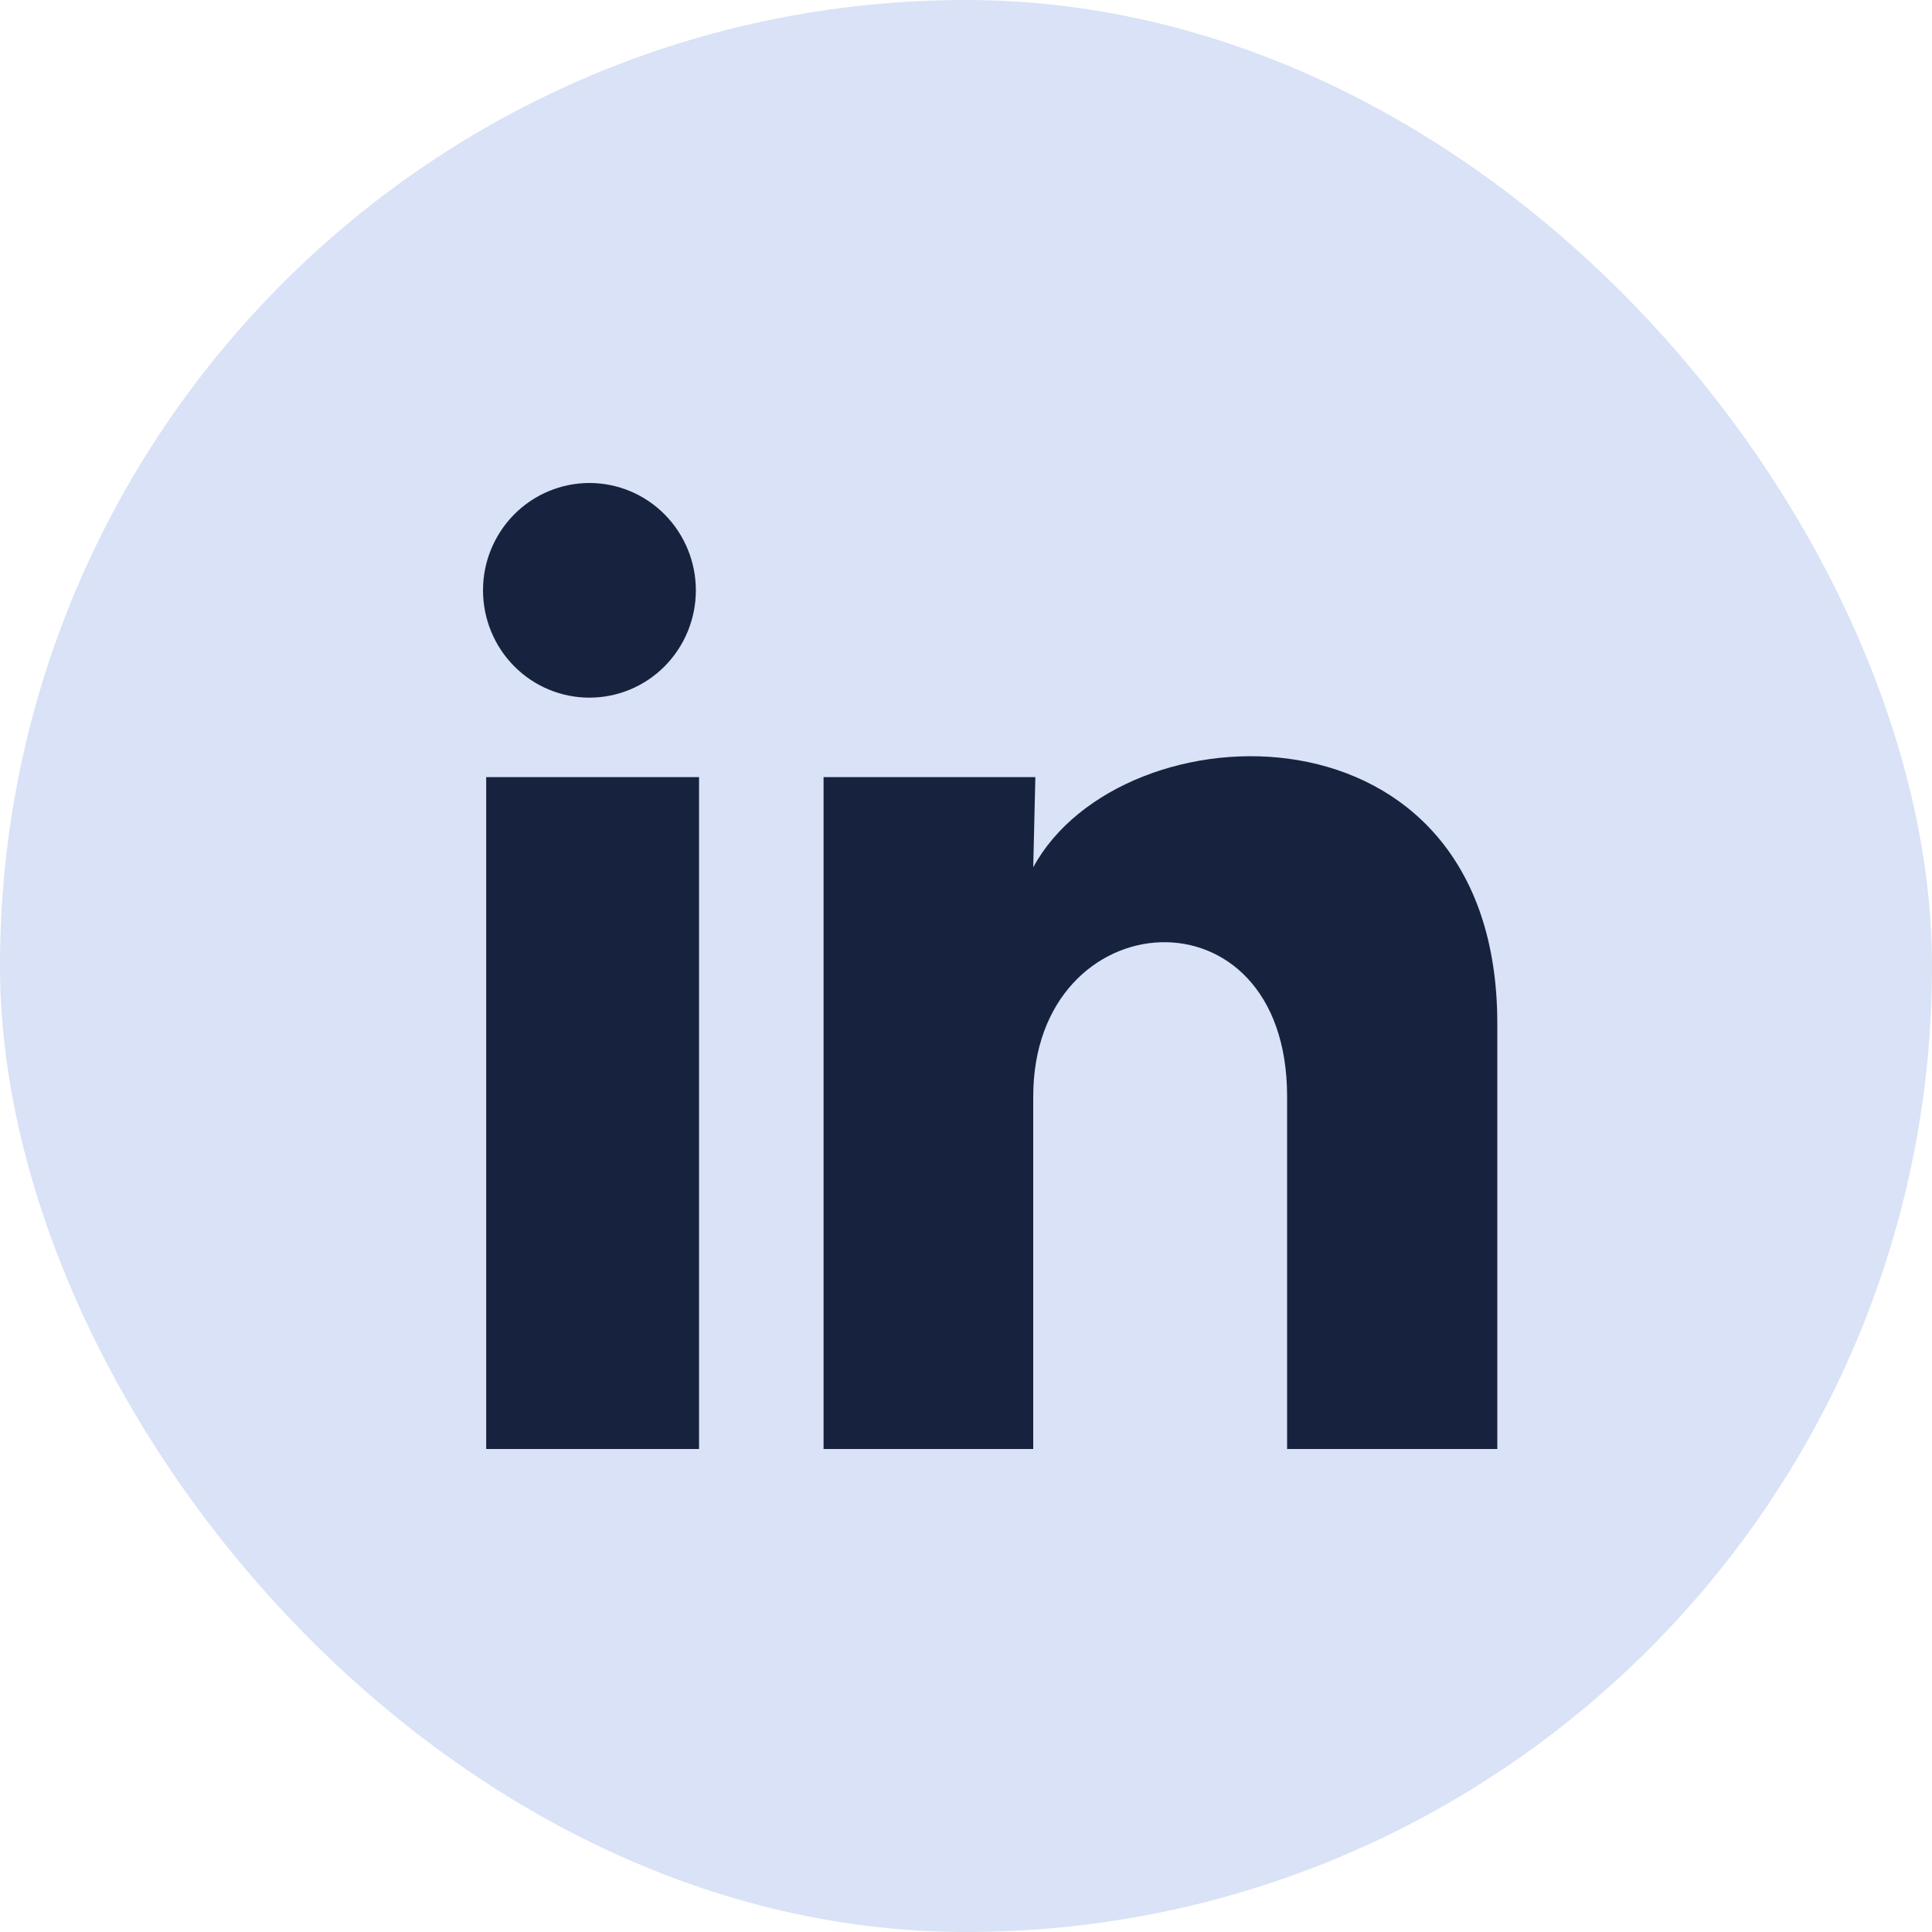
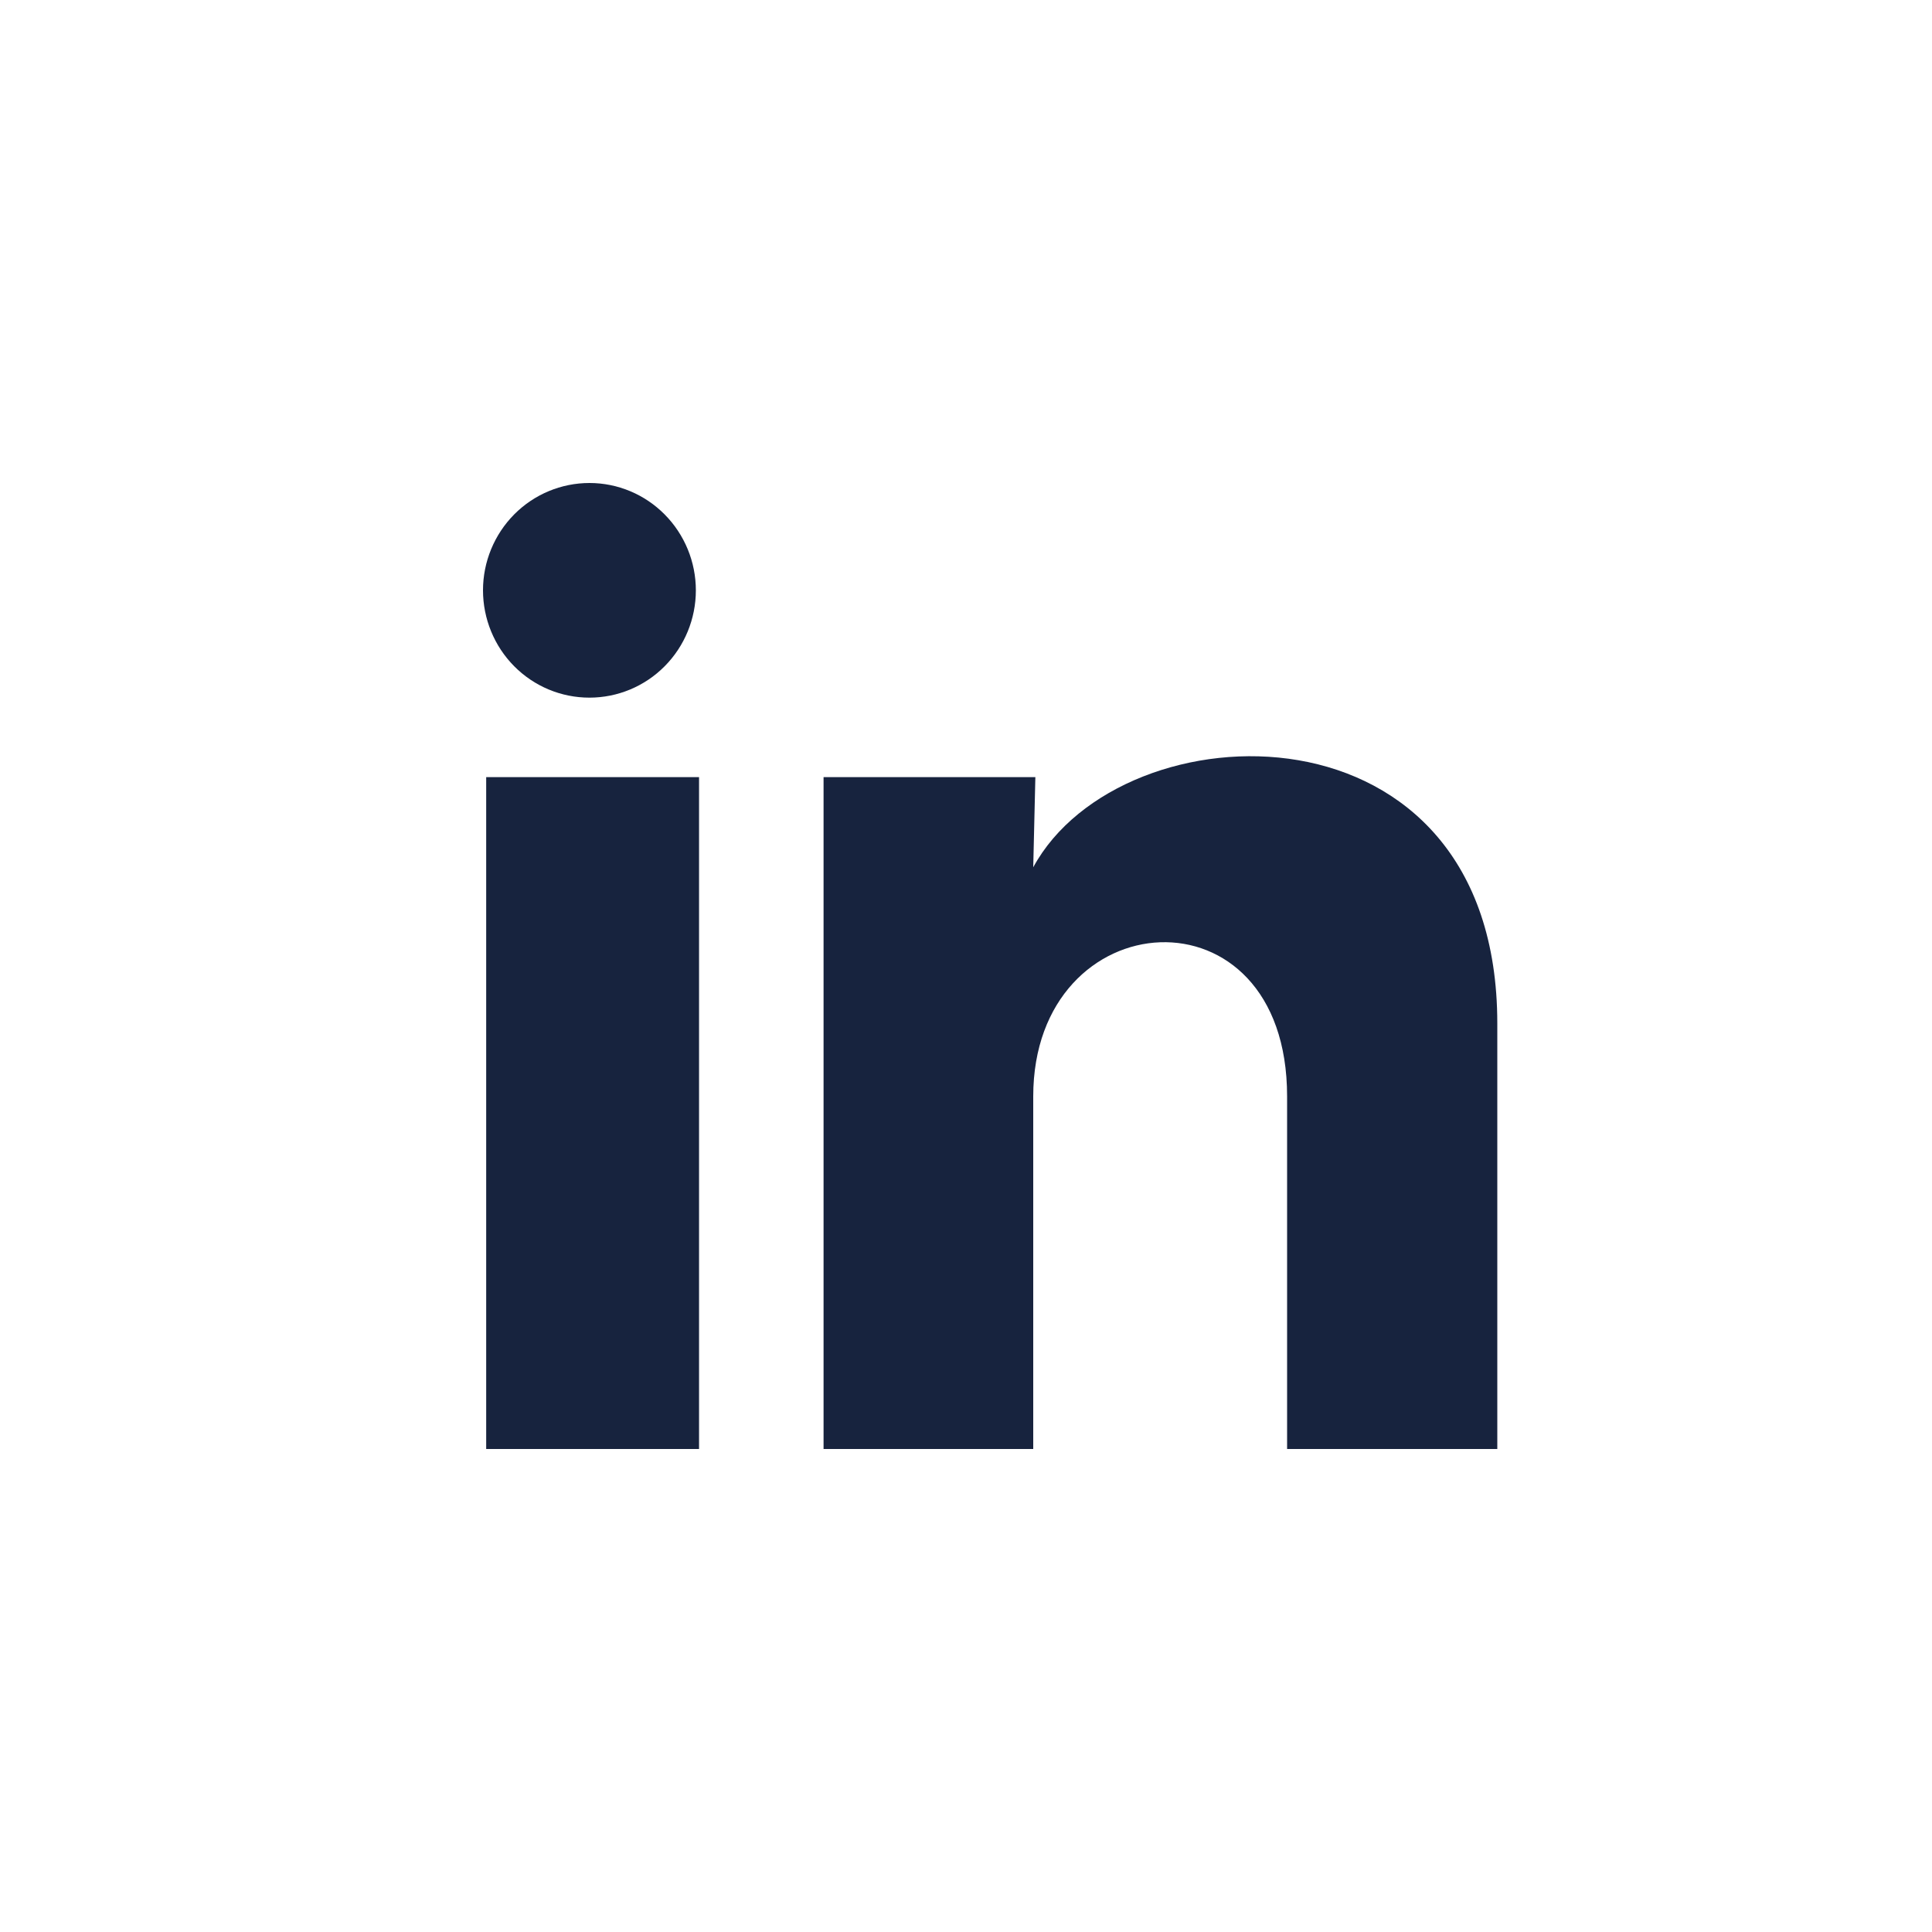
<svg xmlns="http://www.w3.org/2000/svg" width="40" height="40" viewBox="0 0 40 40" fill="none">
-   <rect width="40" height="40" rx="20" fill="#D9E2F6" />
  <path d="M14.407 12.223C14.407 12.812 14.174 13.378 13.761 13.794C13.348 14.211 12.787 14.444 12.203 14.444C11.618 14.444 11.058 14.21 10.645 13.793C10.232 13.376 10 12.81 10 12.221C10 11.632 10.233 11.067 10.646 10.65C11.06 10.233 11.62 10 12.205 10C12.789 10 13.35 10.235 13.762 10.652C14.175 11.069 14.407 11.634 14.407 12.223ZM14.473 16.09H10.066V30H14.473V16.09ZM21.436 16.09H17.051V30H21.392V22.7C21.392 18.634 26.648 18.256 26.648 22.7V30H31V21.189C31 14.334 23.221 14.59 21.392 17.956L21.436 16.09Z" fill="#17233E" />
</svg>